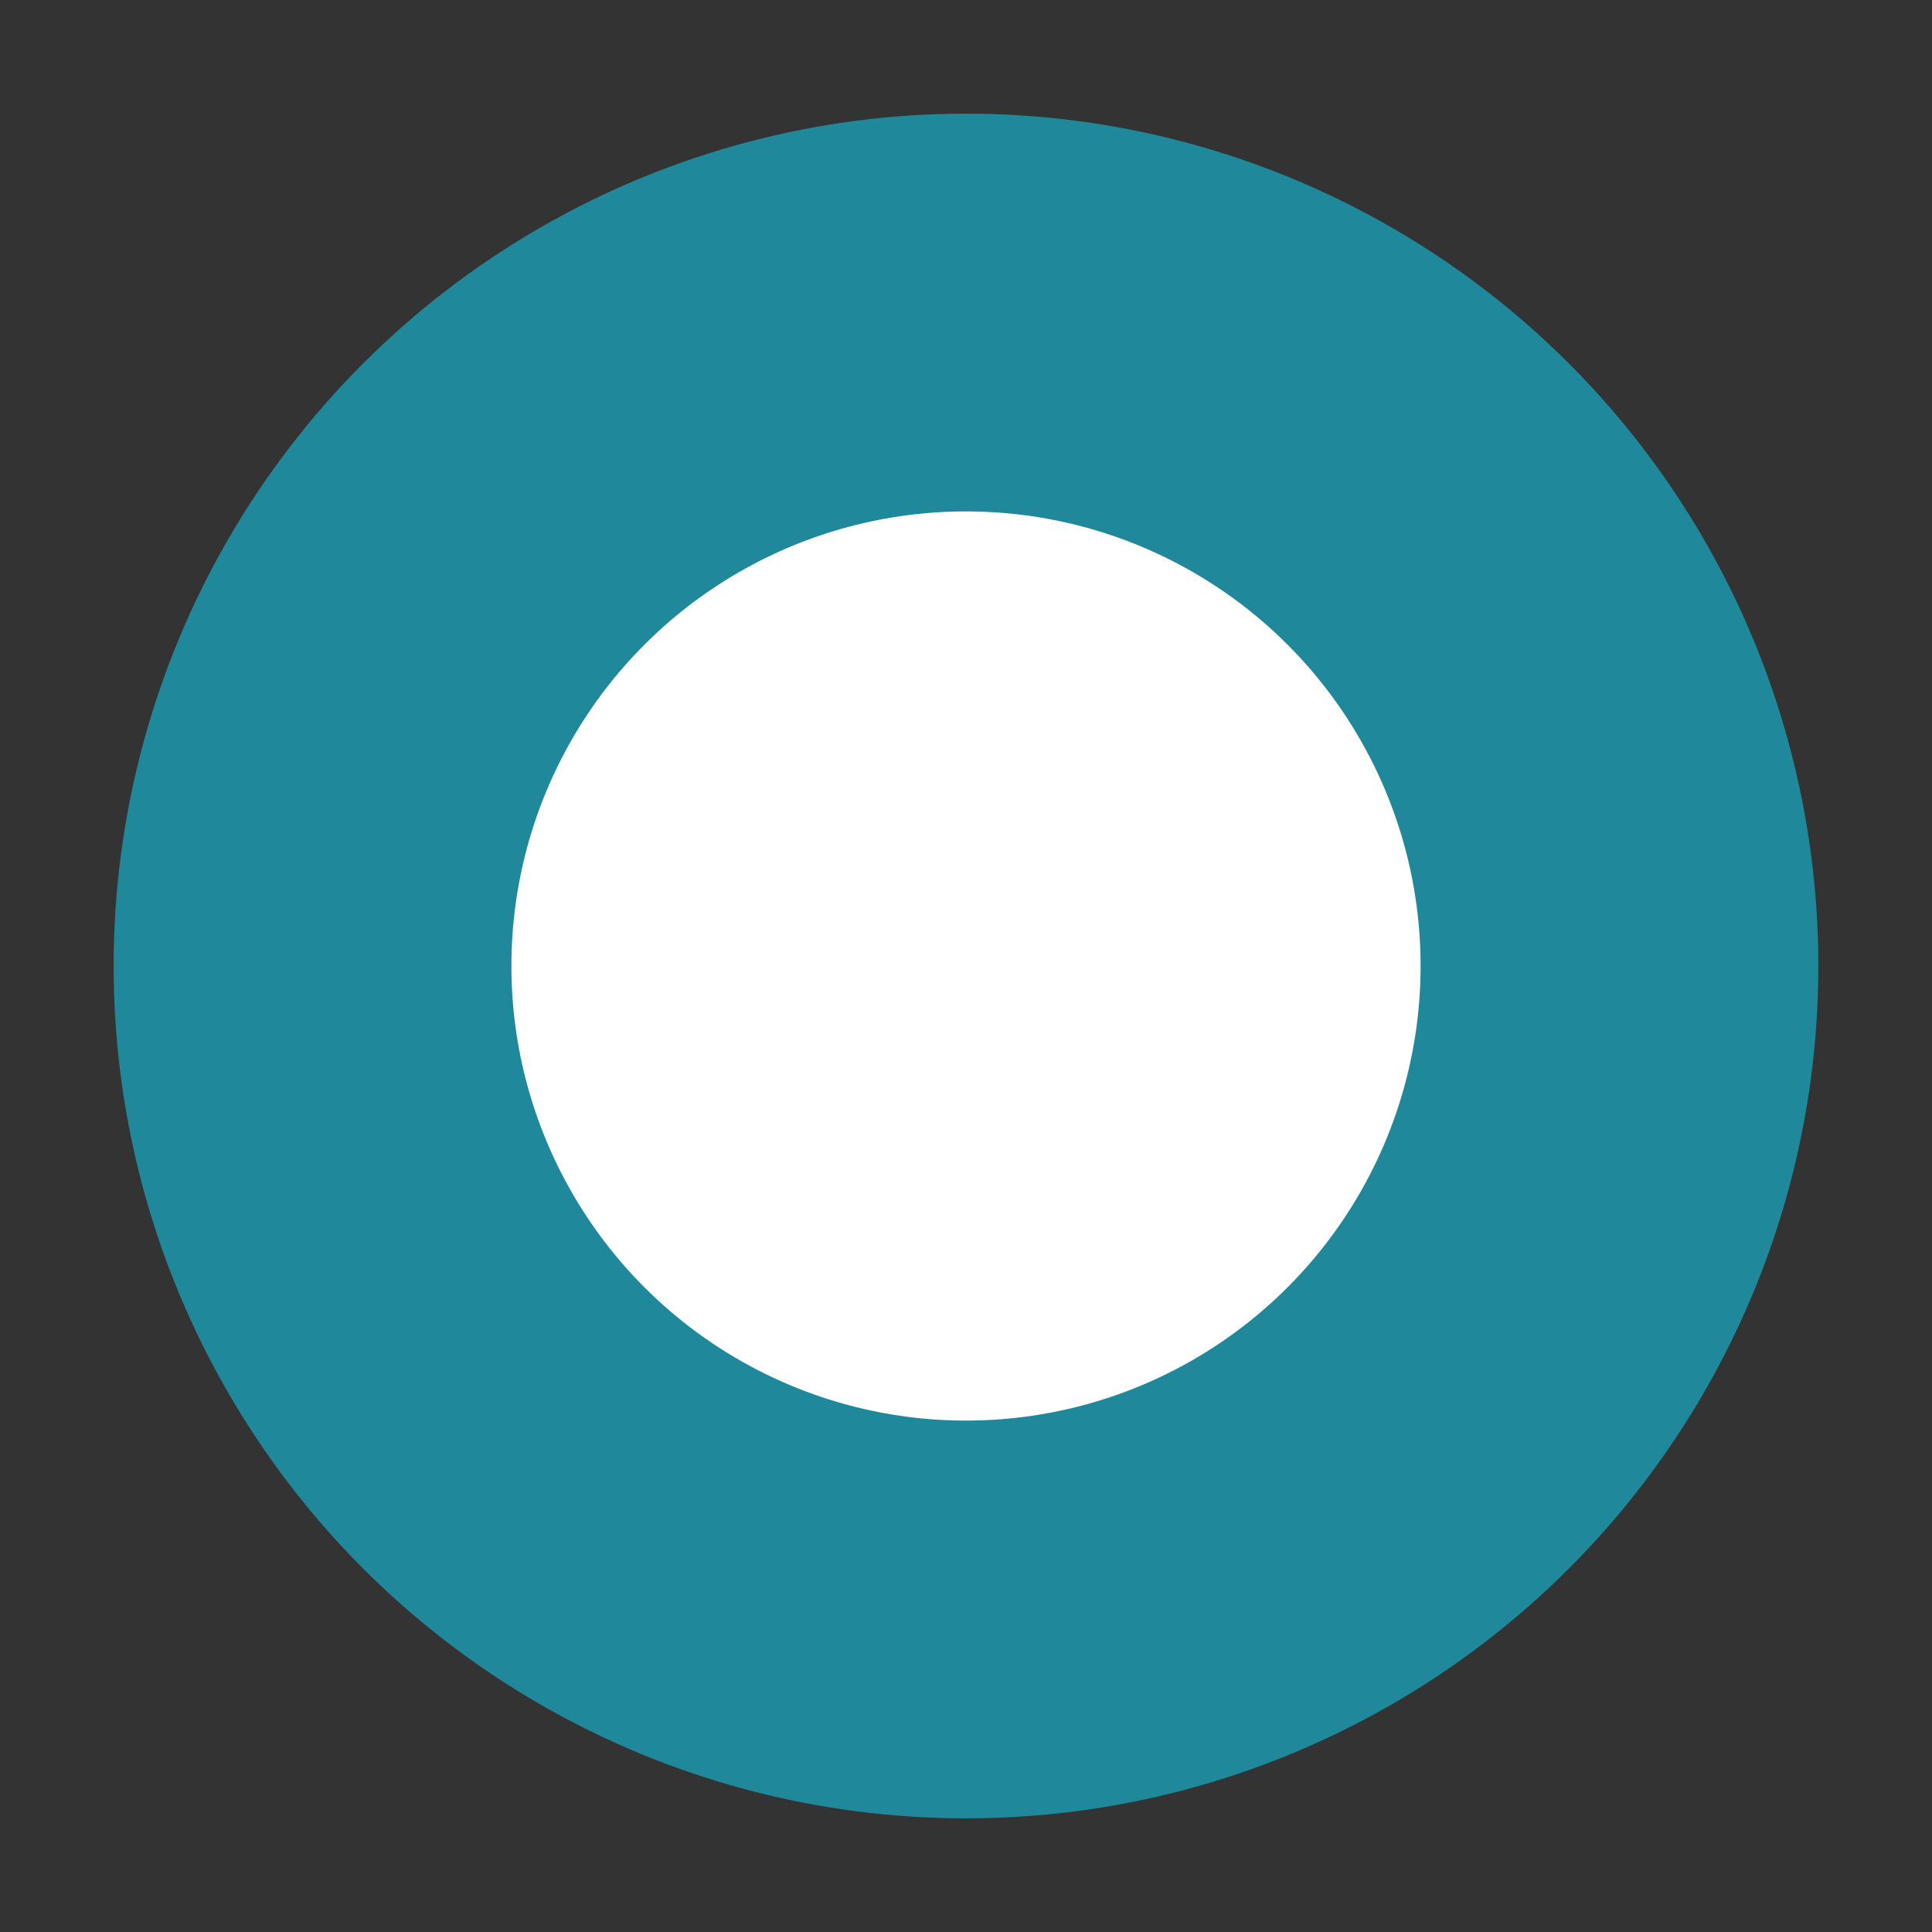
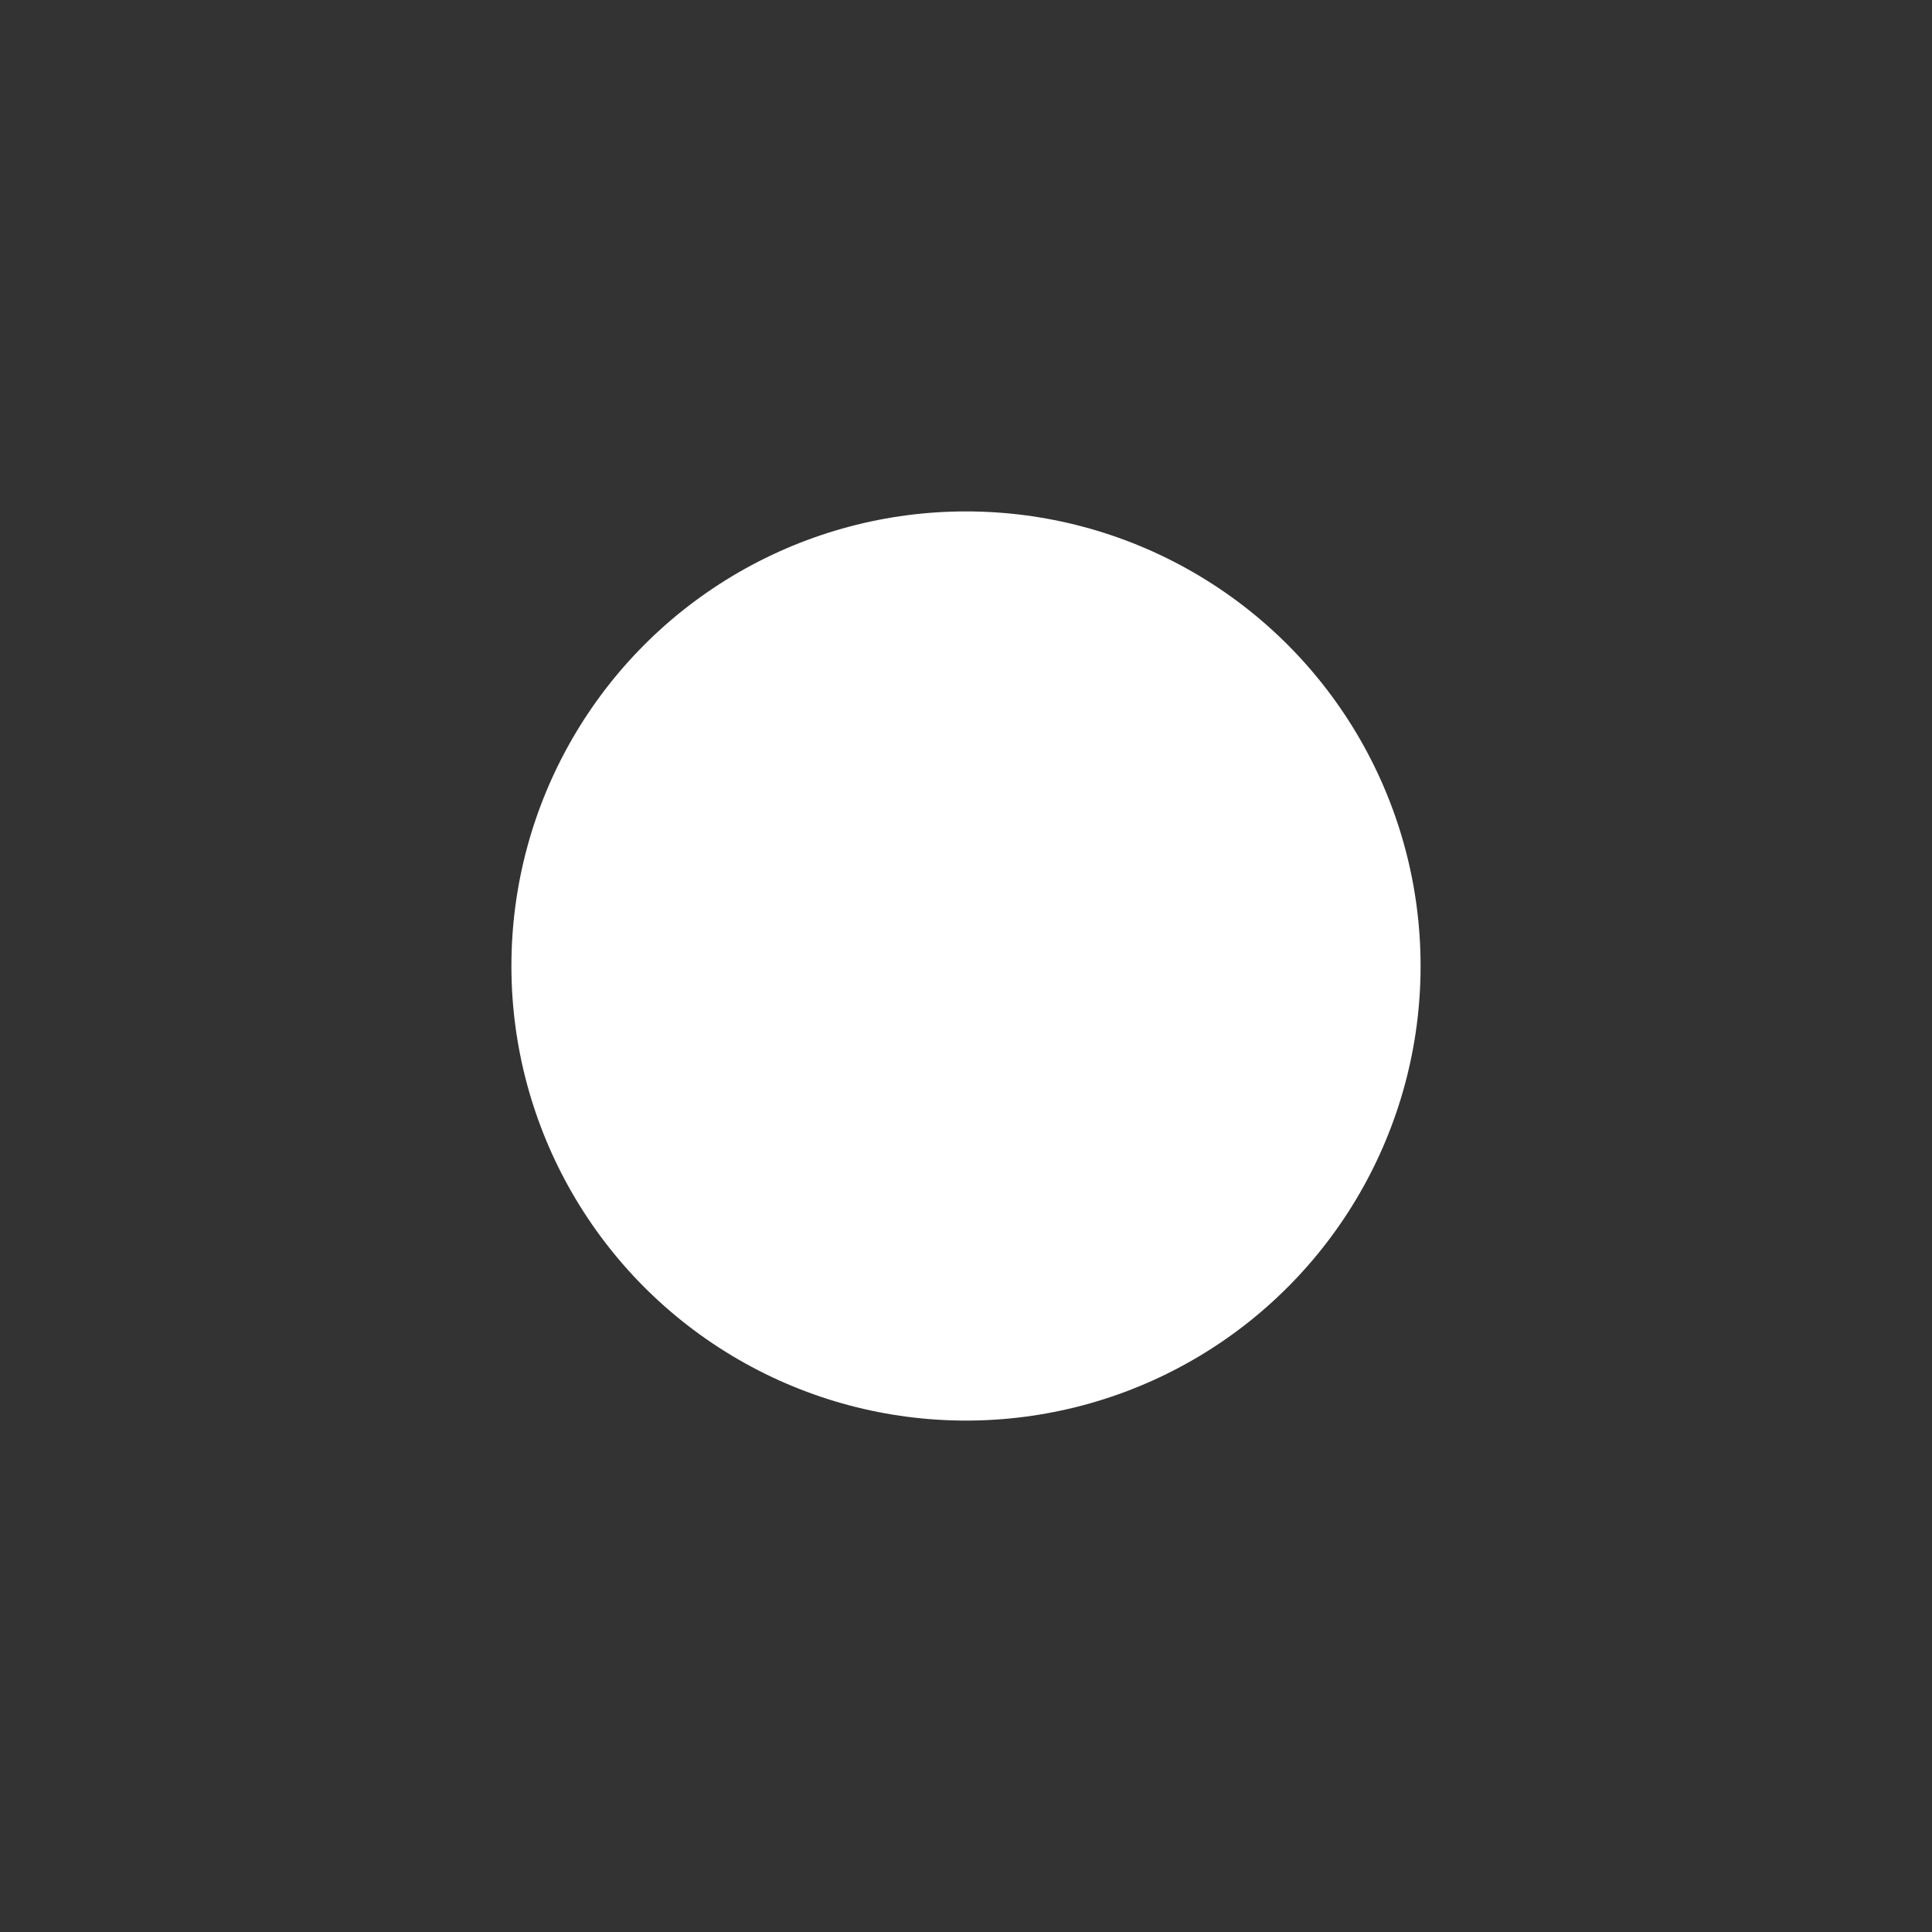
<svg xmlns="http://www.w3.org/2000/svg" version="1.1" id="Symbole" x="0px" y="0px" viewBox="0 0 170 170" style="enable-background:new 0 0 170 170;" xml:space="preserve">
  <rect x="0" y="0" width="170" height="170" fill="#333333" stroke="none" />
  <style type="text/css">
	.st0{fill:#407F4D;}
	.st1{fill:#FFFFFF;}
	.st2{fill:#AF5A95;}
	.st3{fill:#CCC029;}
	.st4{fill:#1F899B;}
</style>
  <g id="Kreis_blau">
-     <circle class="st4" cx="85" cy="85" r="75" />
    <circle class="st1" cx="85" cy="85" r="40" />
  </g>
</svg>